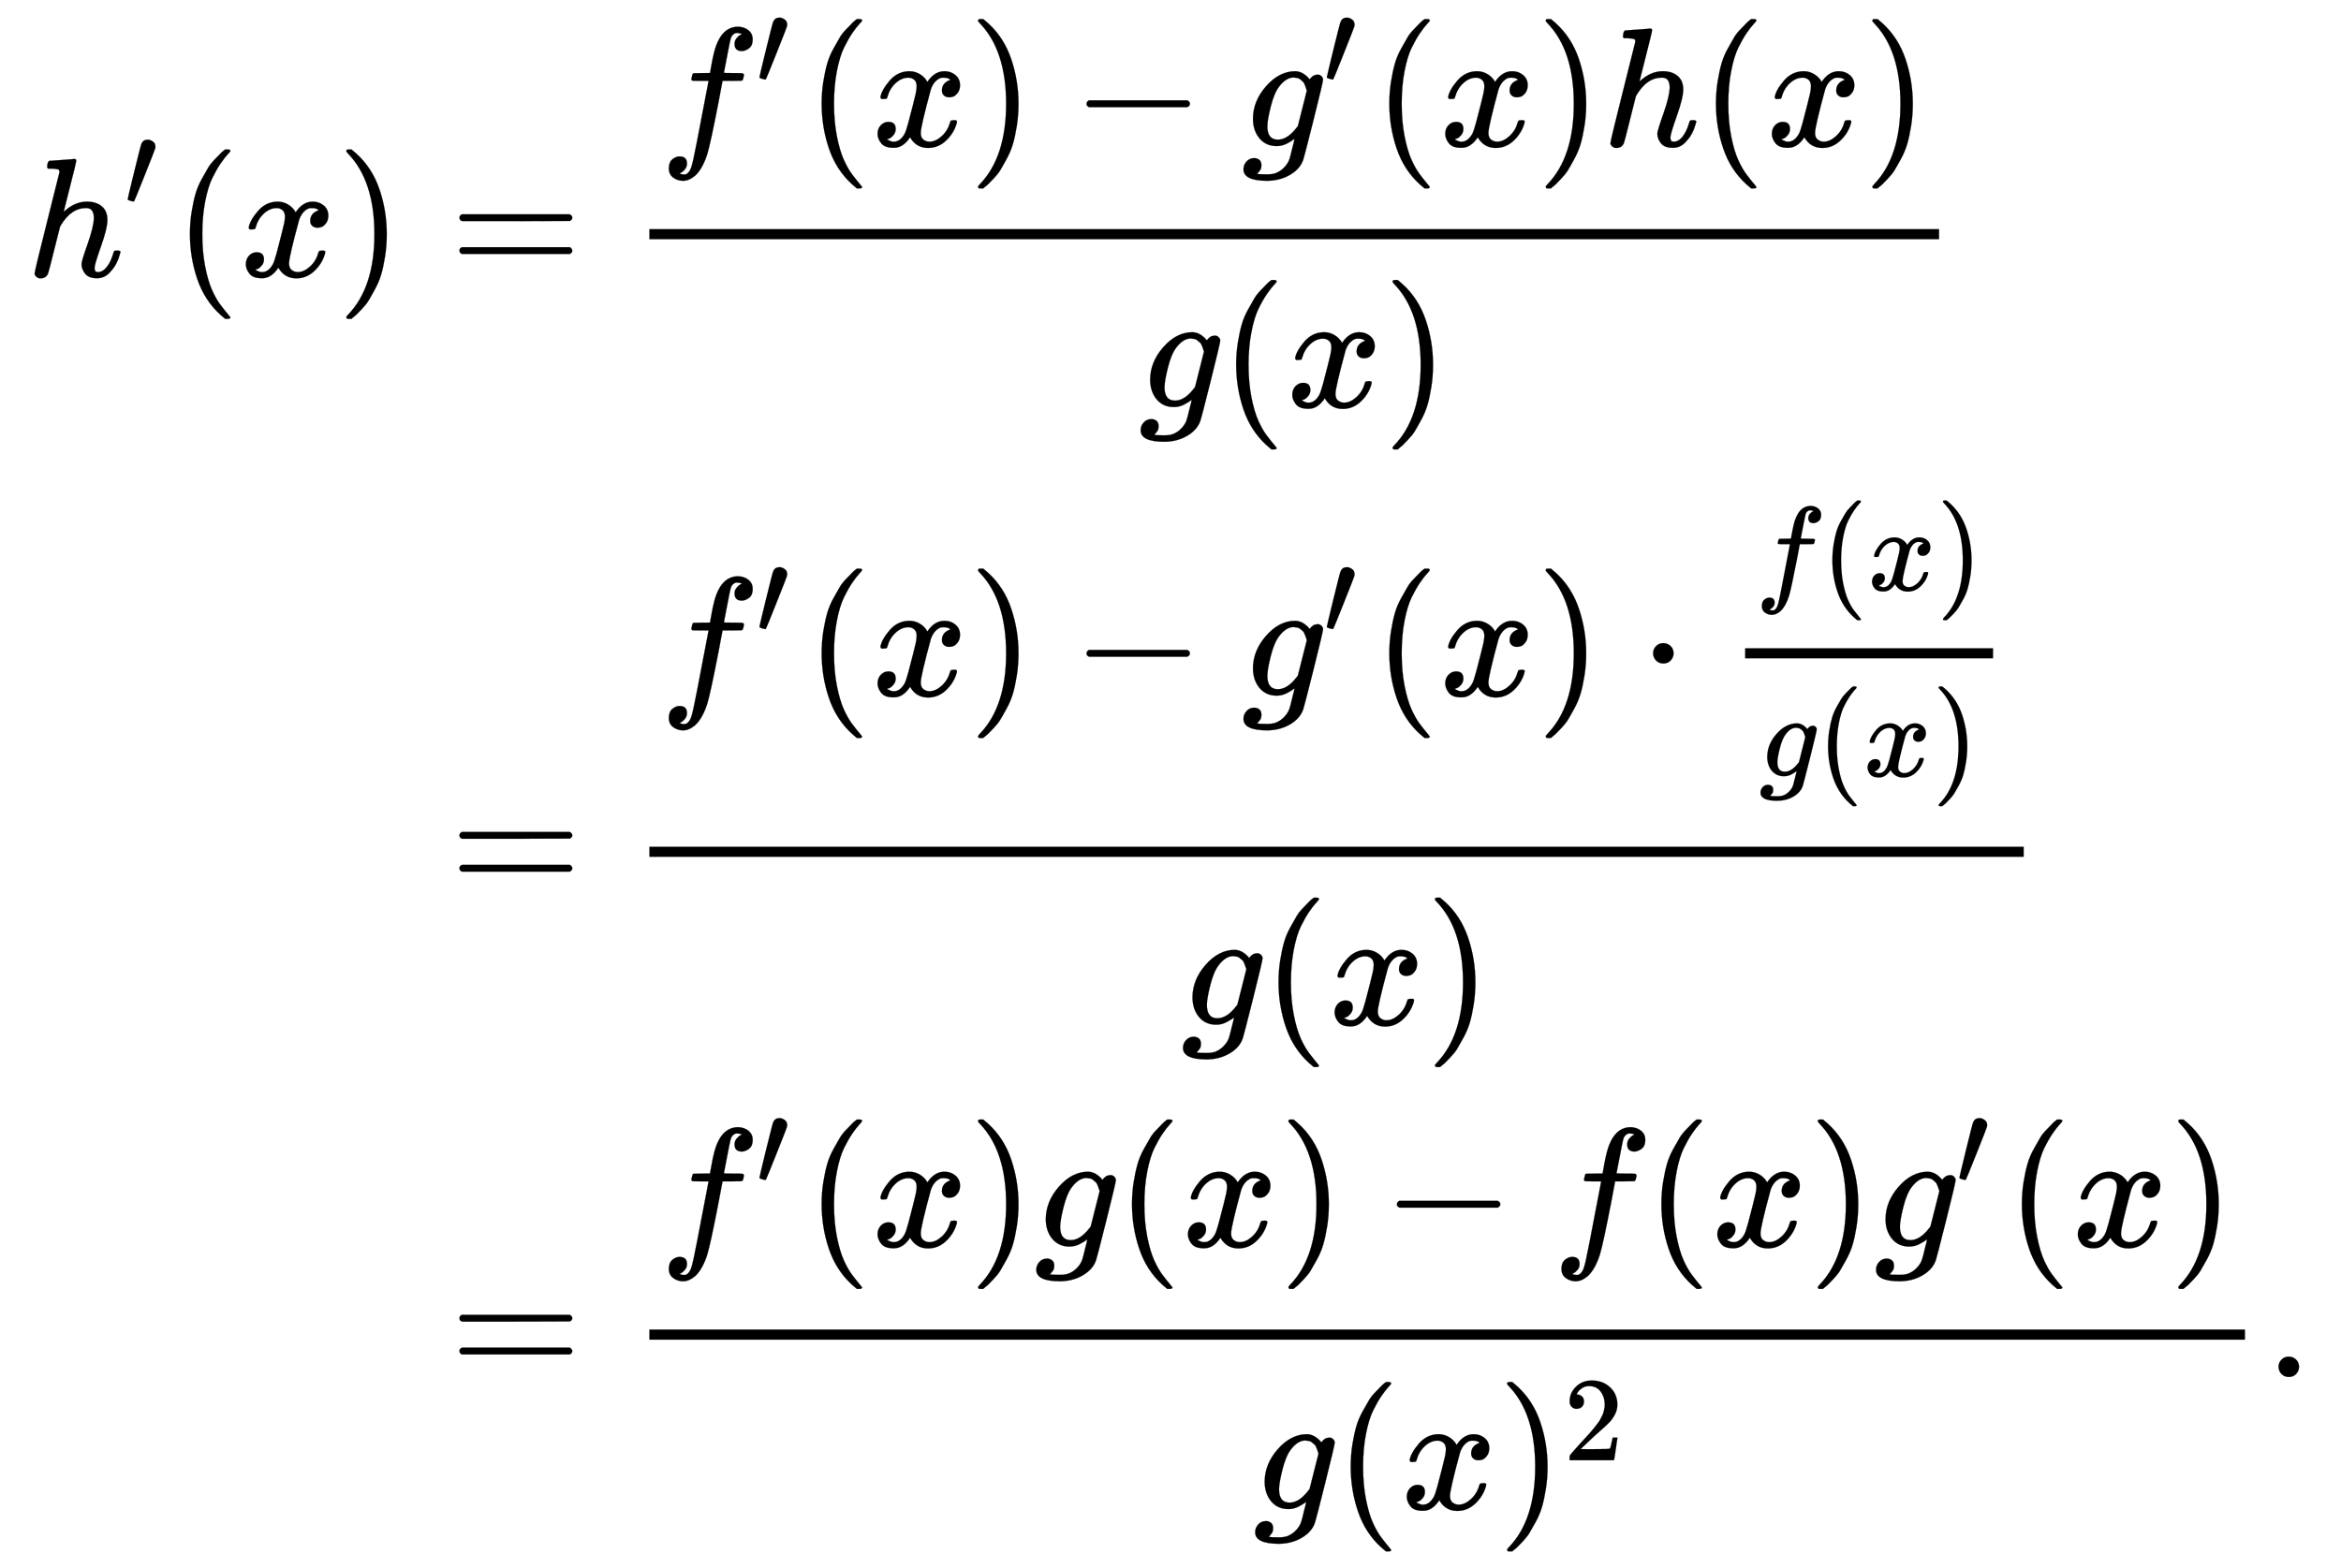
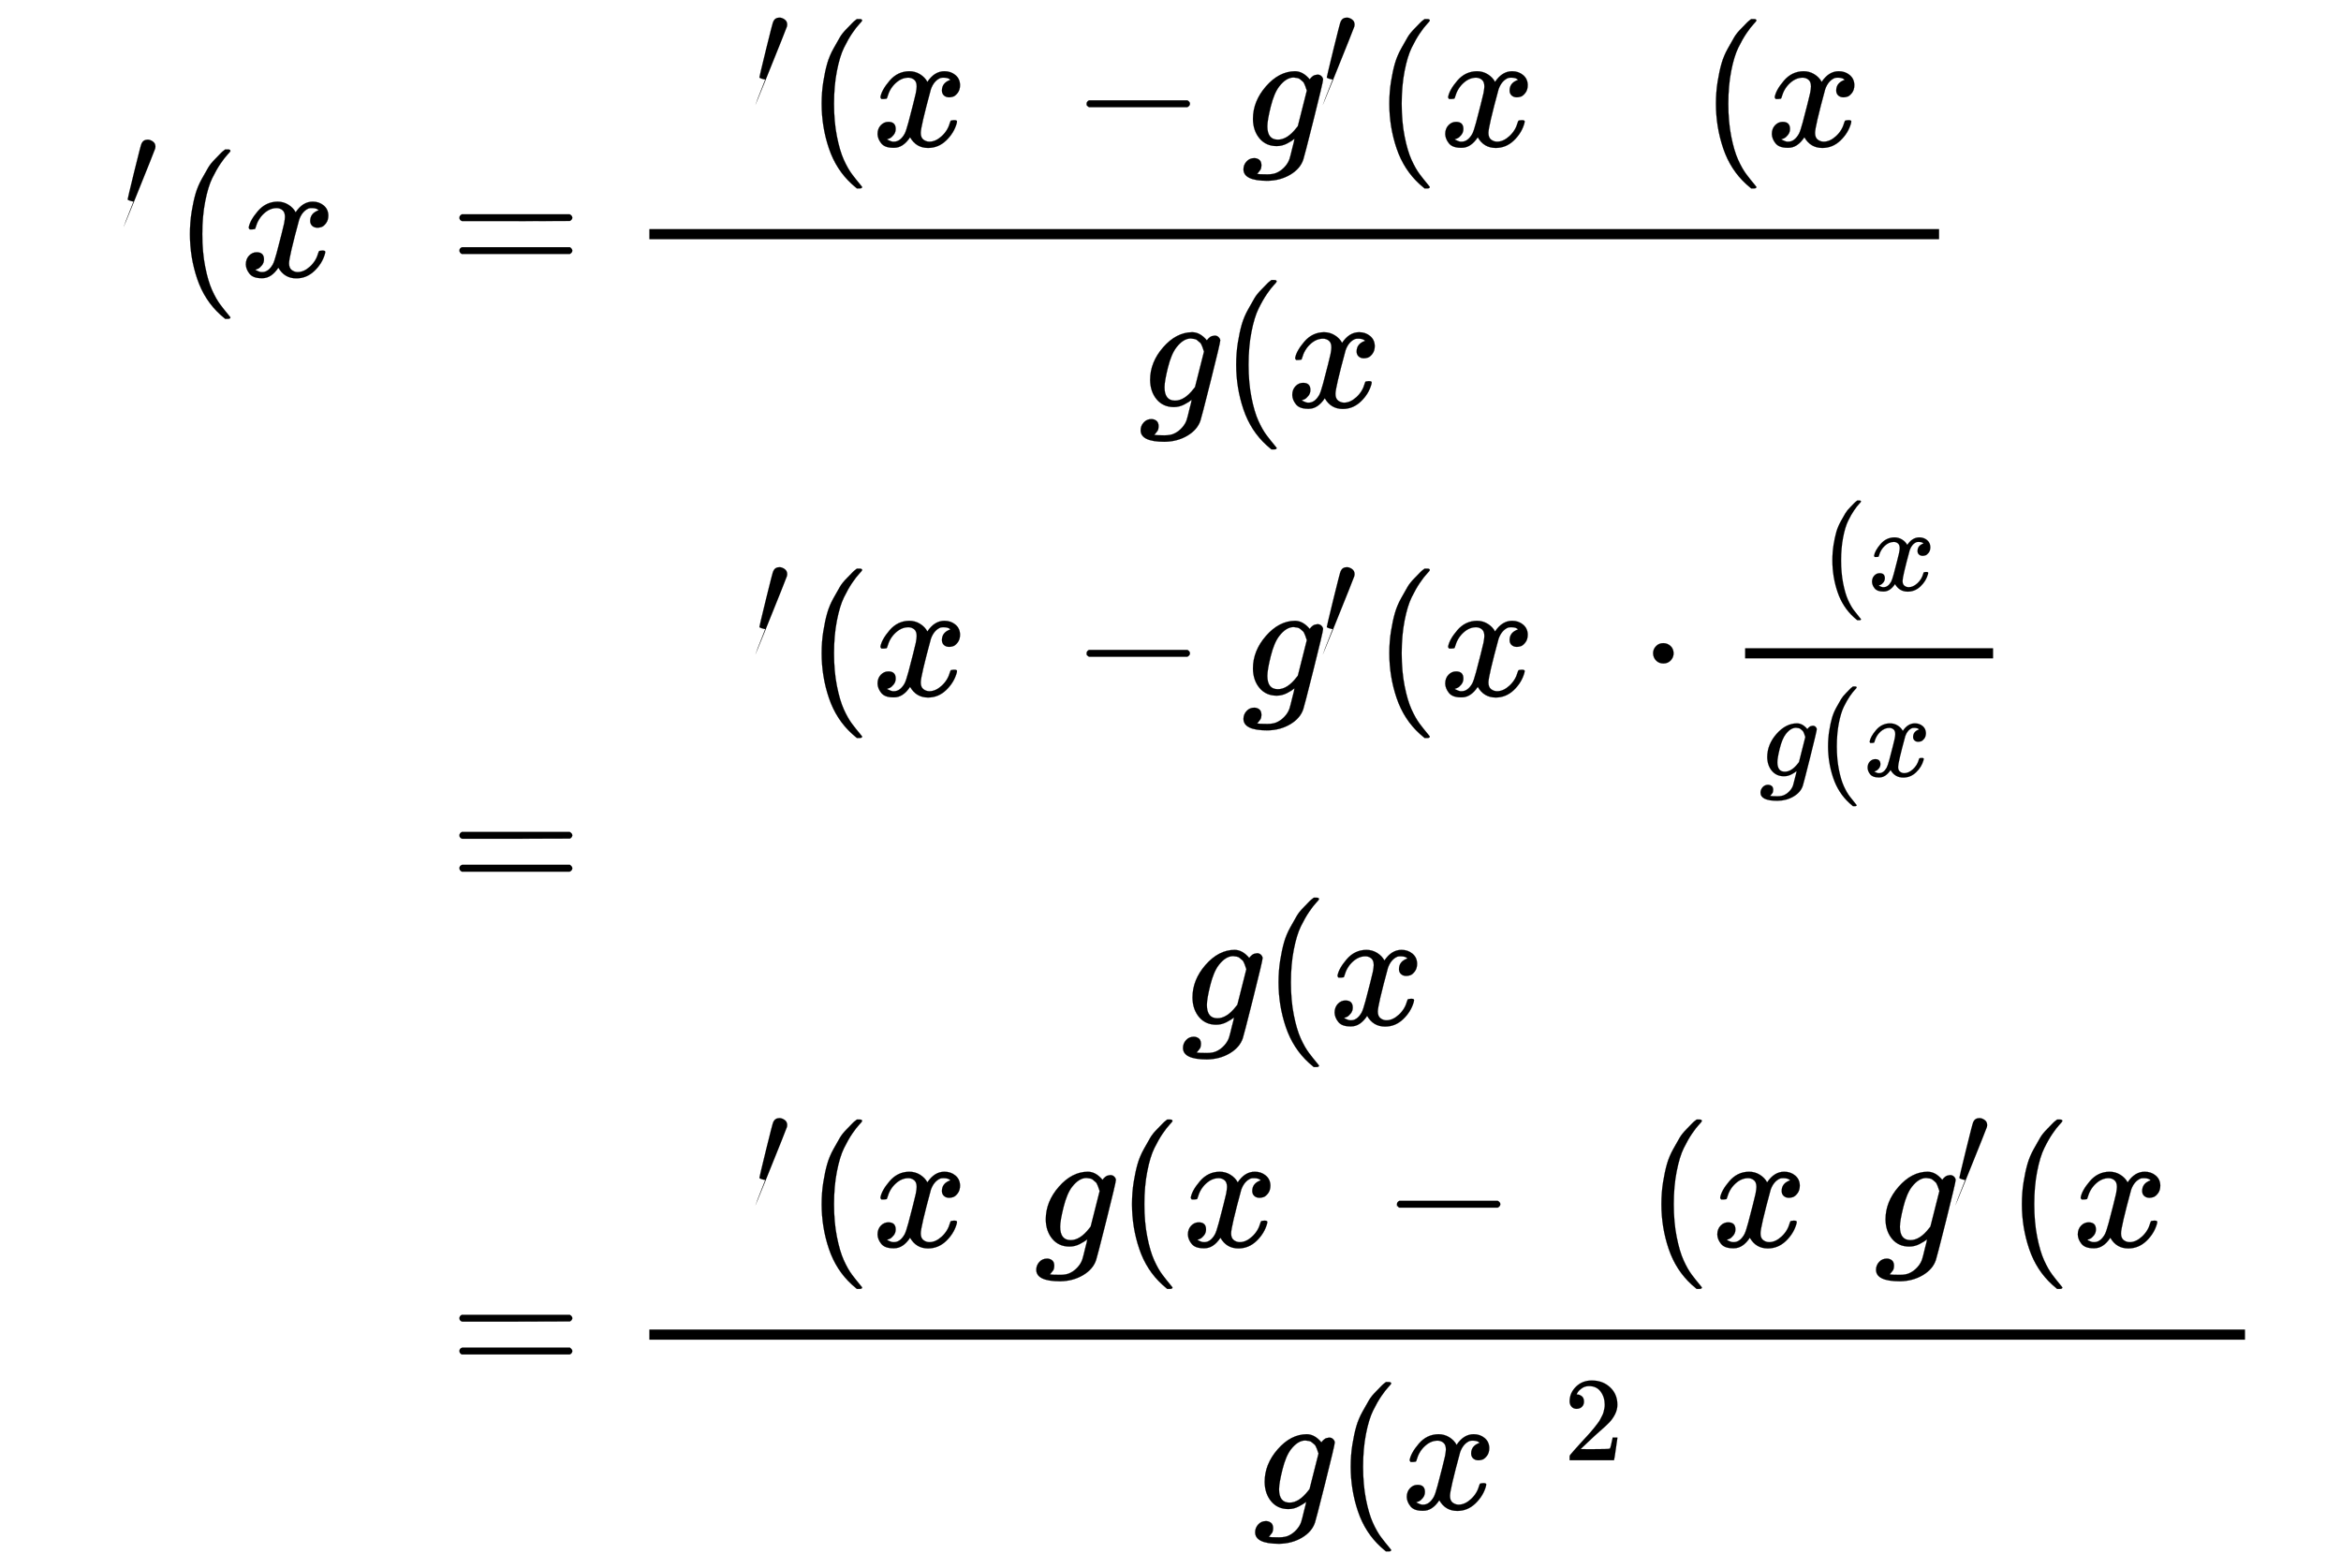
<svg xmlns="http://www.w3.org/2000/svg" xmlns:xlink="http://www.w3.org/1999/xlink" width="32.095ex" height="21.509ex" style="vertical-align: -9.94ex; margin-bottom: -0.232ex;" viewBox="0 -4881.6 13818.5 9260.9" role="img" focusable="false" aria-labelledby="MathJax-SVG-1-Title">
  <title id="MathJax-SVG-1-Title">StartLayout 1st Row 1st Column h prime left parenthesis x right parenthesis 2nd Column equals StartFraction f prime left parenthesis x right parenthesis minus g prime left parenthesis x right parenthesis h left parenthesis x right parenthesis Over g left parenthesis x right parenthesis EndFraction 2nd Row 1st Column Blank 2nd Column equals StartStartFraction f prime left parenthesis x right parenthesis minus g prime left parenthesis x right parenthesis dot StartFraction f left parenthesis x right parenthesis Over g left parenthesis x right parenthesis EndFraction OverOver g left parenthesis x right parenthesis EndEndFraction 3rd Row 1st Column Blank 2nd Column equals StartFraction f prime left parenthesis x right parenthesis g left parenthesis x right parenthesis minus f left parenthesis x right parenthesis g prime left parenthesis x right parenthesis Over g left parenthesis x right parenthesis squared EndFraction period EndLayout</title>
  <defs aria-hidden="true">
-     <path stroke-width="1" id="E1-MJMATHI-68" d="M137 683Q138 683 209 688T282 694Q294 694 294 685Q294 674 258 534Q220 386 220 383Q220 381 227 388Q288 442 357 442Q411 442 444 415T478 336Q478 285 440 178T402 50Q403 36 407 31T422 26Q450 26 474 56T513 138Q516 149 519 151T535 153Q555 153 555 145Q555 144 551 130Q535 71 500 33Q466 -10 419 -10H414Q367 -10 346 17T325 74Q325 90 361 192T398 345Q398 404 354 404H349Q266 404 205 306L198 293L164 158Q132 28 127 16Q114 -11 83 -11Q69 -11 59 -2T48 16Q48 30 121 320L195 616Q195 629 188 632T149 637H128Q122 643 122 645T124 664Q129 683 137 683Z" />
-     <path stroke-width="1" id="E1-MJMAIN-2032" d="M79 43Q73 43 52 49T30 61Q30 68 85 293T146 528Q161 560 198 560Q218 560 240 545T262 501Q262 496 260 486Q259 479 173 263T84 45T79 43Z" />
+     <path stroke-width="1" id="E1-MJMAIN-2032" d="M79 43Q73 43 52 49T30 61Q30 68 85 293T146 528Q161 560 198 560Q218 560 240 545T262 501Q262 496 260 486T84 45T79 43Z" />
    <path stroke-width="1" id="E1-MJMAIN-28" d="M94 250Q94 319 104 381T127 488T164 576T202 643T244 695T277 729T302 750H315H319Q333 750 333 741Q333 738 316 720T275 667T226 581T184 443T167 250T184 58T225 -81T274 -167T316 -220T333 -241Q333 -250 318 -250H315H302L274 -226Q180 -141 137 -14T94 250Z" />
    <path stroke-width="1" id="E1-MJMATHI-78" d="M52 289Q59 331 106 386T222 442Q257 442 286 424T329 379Q371 442 430 442Q467 442 494 420T522 361Q522 332 508 314T481 292T458 288Q439 288 427 299T415 328Q415 374 465 391Q454 404 425 404Q412 404 406 402Q368 386 350 336Q290 115 290 78Q290 50 306 38T341 26Q378 26 414 59T463 140Q466 150 469 151T485 153H489Q504 153 504 145Q504 144 502 134Q486 77 440 33T333 -11Q263 -11 227 52Q186 -10 133 -10H127Q78 -10 57 16T35 71Q35 103 54 123T99 143Q142 143 142 101Q142 81 130 66T107 46T94 41L91 40Q91 39 97 36T113 29T132 26Q168 26 194 71Q203 87 217 139T245 247T261 313Q266 340 266 352Q266 380 251 392T217 404Q177 404 142 372T93 290Q91 281 88 280T72 278H58Q52 284 52 289Z" />
-     <path stroke-width="1" id="E1-MJMAIN-29" d="M60 749L64 750Q69 750 74 750H86L114 726Q208 641 251 514T294 250Q294 182 284 119T261 12T224 -76T186 -143T145 -194T113 -227T90 -246Q87 -249 86 -250H74Q66 -250 63 -250T58 -247T55 -238Q56 -237 66 -225Q221 -64 221 250T66 725Q56 737 55 738Q55 746 60 749Z" />
    <path stroke-width="1" id="E1-MJMAIN-3D" d="M56 347Q56 360 70 367H707Q722 359 722 347Q722 336 708 328L390 327H72Q56 332 56 347ZM56 153Q56 168 72 173H708Q722 163 722 153Q722 140 707 133H70Q56 140 56 153Z" />
-     <path stroke-width="1" id="E1-MJMATHI-66" d="M118 -162Q120 -162 124 -164T135 -167T147 -168Q160 -168 171 -155T187 -126Q197 -99 221 27T267 267T289 382V385H242Q195 385 192 387Q188 390 188 397L195 425Q197 430 203 430T250 431Q298 431 298 432Q298 434 307 482T319 540Q356 705 465 705Q502 703 526 683T550 630Q550 594 529 578T487 561Q443 561 443 603Q443 622 454 636T478 657L487 662Q471 668 457 668Q445 668 434 658T419 630Q412 601 403 552T387 469T380 433Q380 431 435 431Q480 431 487 430T498 424Q499 420 496 407T491 391Q489 386 482 386T428 385H372L349 263Q301 15 282 -47Q255 -132 212 -173Q175 -205 139 -205Q107 -205 81 -186T55 -132Q55 -95 76 -78T118 -61Q162 -61 162 -103Q162 -122 151 -136T127 -157L118 -162Z" />
    <path stroke-width="1" id="E1-MJMAIN-2212" d="M84 237T84 250T98 270H679Q694 262 694 250T679 230H98Q84 237 84 250Z" />
    <path stroke-width="1" id="E1-MJMATHI-67" d="M311 43Q296 30 267 15T206 0Q143 0 105 45T66 160Q66 265 143 353T314 442Q361 442 401 394L404 398Q406 401 409 404T418 412T431 419T447 422Q461 422 470 413T480 394Q480 379 423 152T363 -80Q345 -134 286 -169T151 -205Q10 -205 10 -137Q10 -111 28 -91T74 -71Q89 -71 102 -80T116 -111Q116 -121 114 -130T107 -144T99 -154T92 -162L90 -164H91Q101 -167 151 -167Q189 -167 211 -155Q234 -144 254 -122T282 -75Q288 -56 298 -13Q311 35 311 43ZM384 328L380 339Q377 350 375 354T369 368T359 382T346 393T328 402T306 405Q262 405 221 352Q191 313 171 233T151 117Q151 38 213 38Q269 38 323 108L331 118L384 328Z" />
    <path stroke-width="1" id="E1-MJMAIN-22C5" d="M78 250Q78 274 95 292T138 310Q162 310 180 294T199 251Q199 226 182 208T139 190T96 207T78 250Z" />
    <path stroke-width="1" id="E1-MJMAIN-32" d="M109 429Q82 429 66 447T50 491Q50 562 103 614T235 666Q326 666 387 610T449 465Q449 422 429 383T381 315T301 241Q265 210 201 149L142 93L218 92Q375 92 385 97Q392 99 409 186V189H449V186Q448 183 436 95T421 3V0H50V19V31Q50 38 56 46T86 81Q115 113 136 137Q145 147 170 174T204 211T233 244T261 278T284 308T305 340T320 369T333 401T340 431T343 464Q343 527 309 573T212 619Q179 619 154 602T119 569T109 550Q109 549 114 549Q132 549 151 535T170 489Q170 464 154 447T109 429Z" />
-     <path stroke-width="1" id="E1-MJMAIN-2E" d="M78 60Q78 84 95 102T138 120Q162 120 180 104T199 61Q199 36 182 18T139 0T96 17T78 60Z" />
  </defs>
  <g stroke="currentColor" fill="currentColor" stroke-width="0" transform="matrix(1 0 0 -1 0 0)" aria-hidden="true">
    <g transform="translate(167,0)">
      <g transform="translate(-11,0)">
        <g transform="translate(0,3249)">
          <use xlink:href="#E1-MJMATHI-68" x="0" y="0" />
          <use transform="scale(0.707)" xlink:href="#E1-MJMAIN-2032" x="815" y="583" />
          <use xlink:href="#E1-MJMAIN-28" x="871" y="0" />
          <use xlink:href="#E1-MJMATHI-78" x="1260" y="0" />
          <use xlink:href="#E1-MJMAIN-29" x="1833" y="0" />
        </g>
      </g>
      <g transform="translate(2212,0)">
        <g transform="translate(0,3249)">
          <use xlink:href="#E1-MJMAIN-3D" x="277" y="0" />
          <g transform="translate(1334,0)">
            <g transform="translate(120,0)">
              <rect stroke="none" width="7613" height="60" x="0" y="220" />
              <g transform="translate(60,770)">
                <use xlink:href="#E1-MJMATHI-66" x="0" y="0" />
                <use transform="scale(0.707)" xlink:href="#E1-MJMAIN-2032" x="804" y="513" />
                <use xlink:href="#E1-MJMAIN-28" x="863" y="0" />
                <use xlink:href="#E1-MJMATHI-78" x="1252" y="0" />
                <use xlink:href="#E1-MJMAIN-29" x="1825" y="0" />
                <use xlink:href="#E1-MJMAIN-2212" x="2437" y="0" />
                <g transform="translate(3437,0)">
                  <use xlink:href="#E1-MJMATHI-67" x="0" y="0" />
                  <use transform="scale(0.707)" xlink:href="#E1-MJMAIN-2032" x="680" y="513" />
                </g>
                <use xlink:href="#E1-MJMAIN-28" x="4214" y="0" />
                <use xlink:href="#E1-MJMATHI-78" x="4603" y="0" />
                <use xlink:href="#E1-MJMAIN-29" x="5176" y="0" />
                <use xlink:href="#E1-MJMATHI-68" x="5565" y="0" />
                <use xlink:href="#E1-MJMAIN-28" x="6142" y="0" />
                <use xlink:href="#E1-MJMATHI-78" x="6531" y="0" />
                <use xlink:href="#E1-MJMAIN-29" x="7104" y="0" />
              </g>
              <g transform="translate(2890,-771)">
                <use xlink:href="#E1-MJMATHI-67" x="0" y="0" />
                <use xlink:href="#E1-MJMAIN-28" x="480" y="0" />
                <use xlink:href="#E1-MJMATHI-78" x="870" y="0" />
                <use xlink:href="#E1-MJMAIN-29" x="1442" y="0" />
              </g>
            </g>
          </g>
        </g>
        <g transform="translate(0,-398)">
          <use xlink:href="#E1-MJMAIN-3D" x="277" y="0" />
          <g transform="translate(1334,0)">
            <g transform="translate(120,0)">
-               <rect stroke="none" width="8113" height="60" x="0" y="220" />
              <g transform="translate(60,1172)">
                <use xlink:href="#E1-MJMATHI-66" x="0" y="0" />
                <use transform="scale(0.707)" xlink:href="#E1-MJMAIN-2032" x="804" y="513" />
                <use xlink:href="#E1-MJMAIN-28" x="863" y="0" />
                <use xlink:href="#E1-MJMATHI-78" x="1252" y="0" />
                <use xlink:href="#E1-MJMAIN-29" x="1825" y="0" />
                <use xlink:href="#E1-MJMAIN-2212" x="2437" y="0" />
                <g transform="translate(3437,0)">
                  <use xlink:href="#E1-MJMATHI-67" x="0" y="0" />
                  <use transform="scale(0.707)" xlink:href="#E1-MJMAIN-2032" x="680" y="513" />
                </g>
                <use xlink:href="#E1-MJMAIN-28" x="4214" y="0" />
                <use xlink:href="#E1-MJMATHI-78" x="4603" y="0" />
                <use xlink:href="#E1-MJMAIN-29" x="5176" y="0" />
                <use xlink:href="#E1-MJMAIN-22C5" x="5787" y="0" />
                <g transform="translate(6288,0)">
                  <g transform="translate(120,0)">
                    <rect stroke="none" width="1464" height="60" x="0" y="220" />
                    <g transform="translate(60,622)">
                      <use transform="scale(0.707)" xlink:href="#E1-MJMATHI-66" x="0" y="0" />
                      <use transform="scale(0.707)" xlink:href="#E1-MJMAIN-28" x="550" y="0" />
                      <use transform="scale(0.707)" xlink:href="#E1-MJMATHI-78" x="940" y="0" />
                      <use transform="scale(0.707)" xlink:href="#E1-MJMAIN-29" x="1512" y="0" />
                    </g>
                    <g transform="translate(84,-476)">
                      <use transform="scale(0.707)" xlink:href="#E1-MJMATHI-67" x="0" y="0" />
                      <use transform="scale(0.707)" xlink:href="#E1-MJMAIN-28" x="480" y="0" />
                      <use transform="scale(0.707)" xlink:href="#E1-MJMATHI-78" x="869" y="0" />
                      <use transform="scale(0.707)" xlink:href="#E1-MJMAIN-29" x="1442" y="0" />
                    </g>
                  </g>
                </g>
              </g>
              <g transform="translate(3140,-771)">
                <use xlink:href="#E1-MJMATHI-67" x="0" y="0" />
                <use xlink:href="#E1-MJMAIN-28" x="480" y="0" />
                <use xlink:href="#E1-MJMATHI-78" x="870" y="0" />
                <use xlink:href="#E1-MJMAIN-29" x="1442" y="0" />
              </g>
            </g>
          </g>
        </g>
        <g transform="translate(0,-3249)">
          <use xlink:href="#E1-MJMAIN-3D" x="277" y="0" />
          <g transform="translate(1334,0)">
            <g transform="translate(120,0)">
              <rect stroke="none" width="9419" height="60" x="0" y="220" />
              <g transform="translate(60,770)">
                <use xlink:href="#E1-MJMATHI-66" x="0" y="0" />
                <use transform="scale(0.707)" xlink:href="#E1-MJMAIN-2032" x="804" y="513" />
                <use xlink:href="#E1-MJMAIN-28" x="863" y="0" />
                <use xlink:href="#E1-MJMATHI-78" x="1252" y="0" />
                <use xlink:href="#E1-MJMAIN-29" x="1825" y="0" />
                <use xlink:href="#E1-MJMATHI-67" x="2214" y="0" />
                <use xlink:href="#E1-MJMAIN-28" x="2695" y="0" />
                <use xlink:href="#E1-MJMATHI-78" x="3084" y="0" />
                <use xlink:href="#E1-MJMAIN-29" x="3657" y="0" />
                <use xlink:href="#E1-MJMAIN-2212" x="4269" y="0" />
                <use xlink:href="#E1-MJMATHI-66" x="5269" y="0" />
                <use xlink:href="#E1-MJMAIN-28" x="5820" y="0" />
                <use xlink:href="#E1-MJMATHI-78" x="6209" y="0" />
                <use xlink:href="#E1-MJMAIN-29" x="6782" y="0" />
                <g transform="translate(7171,0)">
                  <use xlink:href="#E1-MJMATHI-67" x="0" y="0" />
                  <use transform="scale(0.707)" xlink:href="#E1-MJMAIN-2032" x="680" y="513" />
                </g>
                <use xlink:href="#E1-MJMAIN-28" x="7948" y="0" />
                <use xlink:href="#E1-MJMATHI-78" x="8337" y="0" />
                <use xlink:href="#E1-MJMAIN-29" x="8910" y="0" />
              </g>
              <g transform="translate(3566,-780)">
                <use xlink:href="#E1-MJMATHI-67" x="0" y="0" />
                <use xlink:href="#E1-MJMAIN-28" x="480" y="0" />
                <use xlink:href="#E1-MJMATHI-78" x="870" y="0" />
                <g transform="translate(1442,0)">
                  <use xlink:href="#E1-MJMAIN-29" x="0" y="0" />
                  <use transform="scale(0.707)" xlink:href="#E1-MJMAIN-32" x="550" y="408" />
                </g>
              </g>
            </g>
          </g>
          <use xlink:href="#E1-MJMAIN-2E" x="10993" y="0" />
        </g>
      </g>
    </g>
  </g>
</svg>